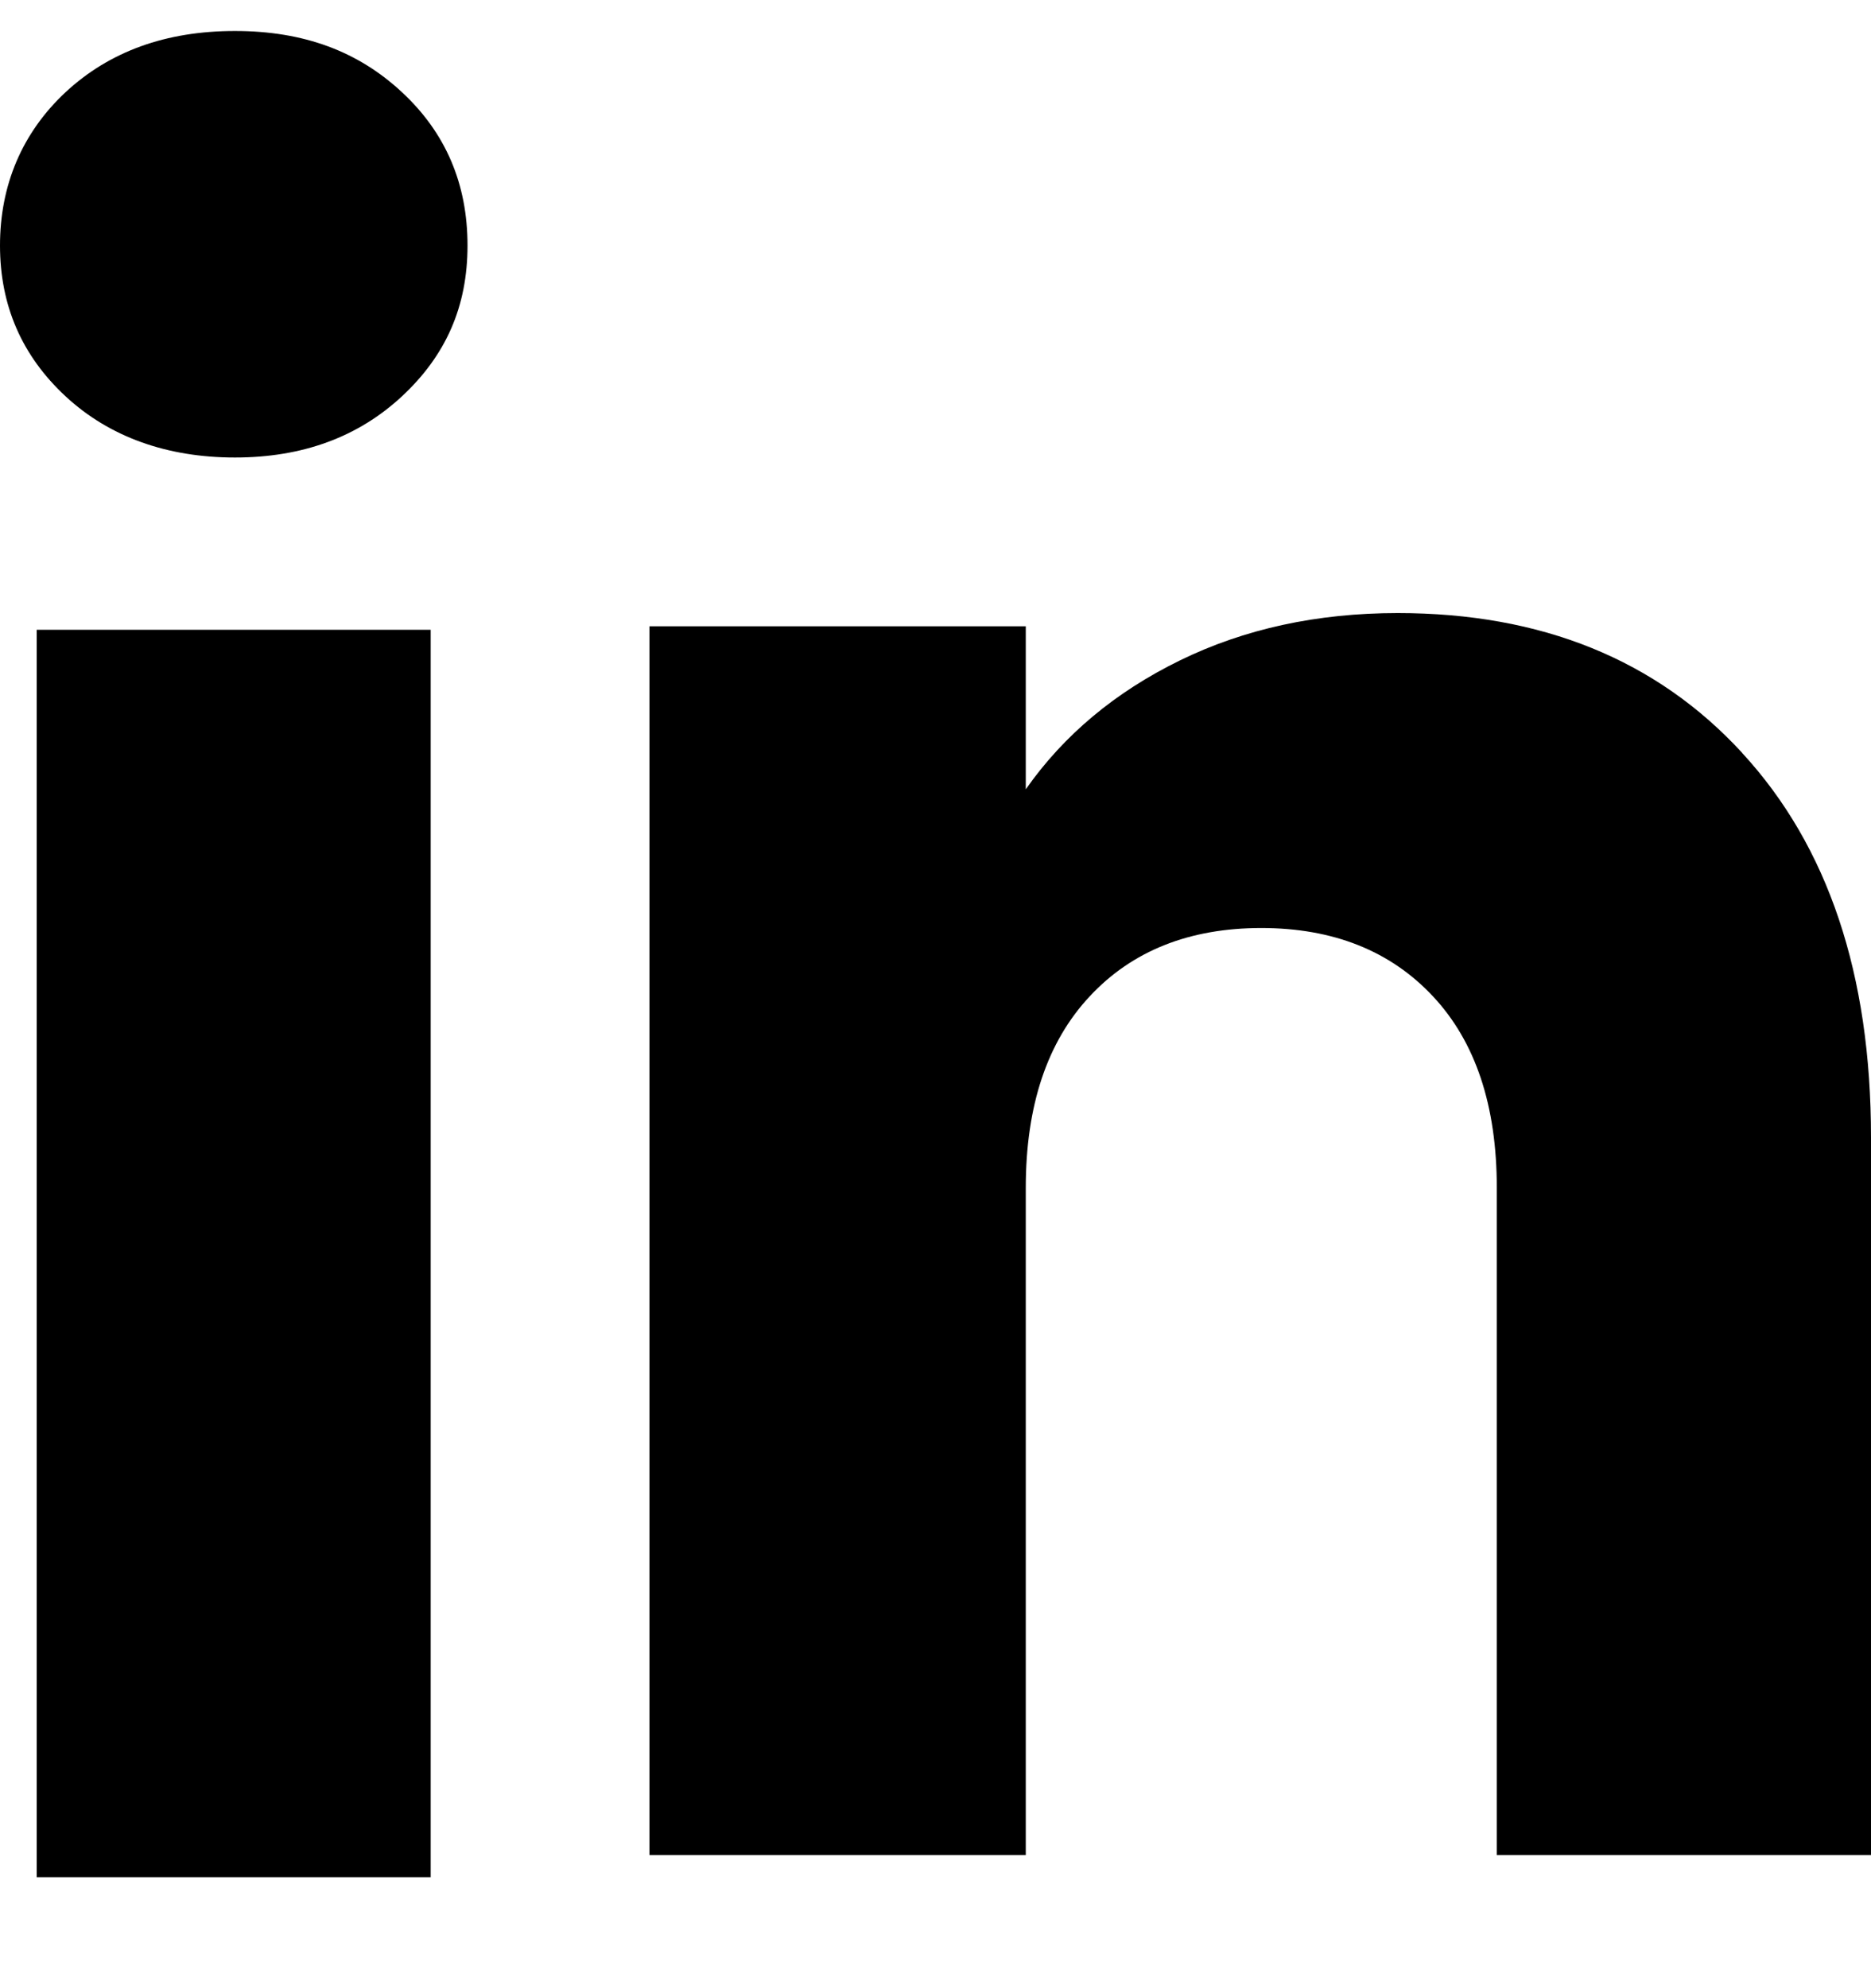
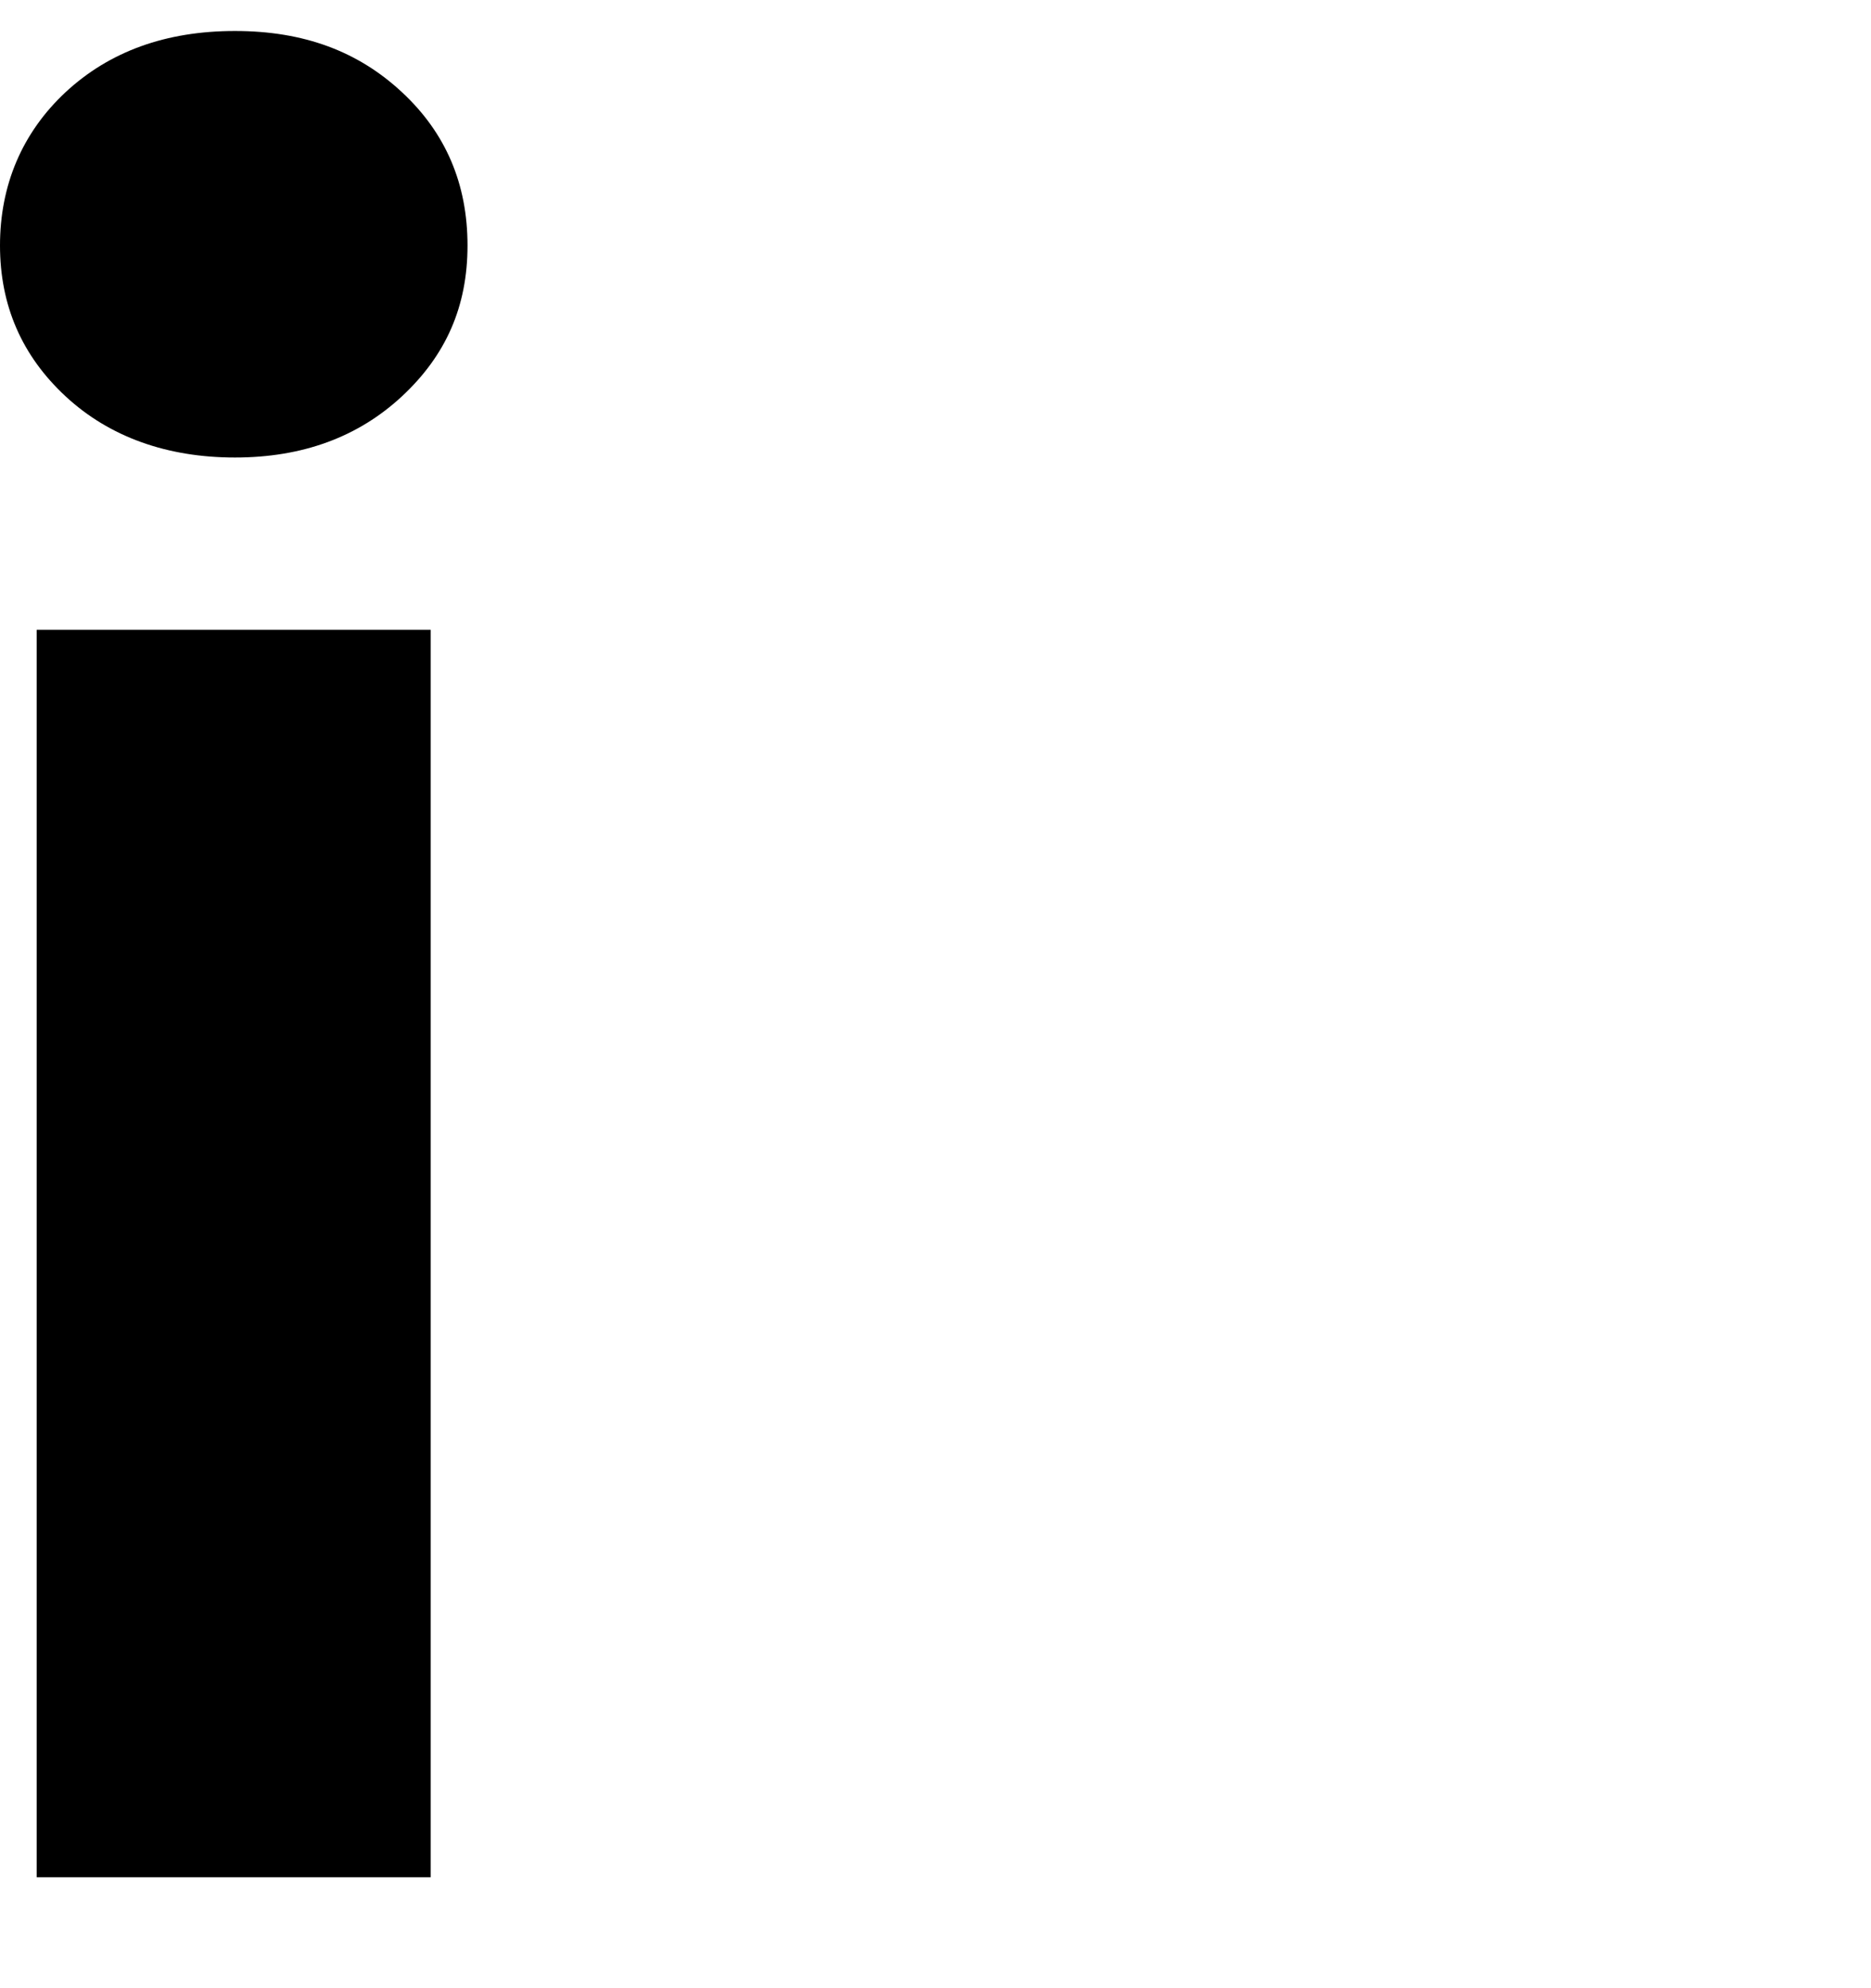
<svg xmlns="http://www.w3.org/2000/svg" width="16" height="17" viewBox="0 0 16 17" fill="none">
-   <path d="M0.561 3.389C0.186 3.041 0 2.611 0 2.099C0 1.586 0.187 1.137 0.561 0.788C0.936 0.44 1.418 0.265 2.009 0.265C2.6 0.265 3.063 0.44 3.437 0.788C3.812 1.136 3.998 1.573 3.998 2.099C3.998 2.624 3.811 3.041 3.437 3.389C3.062 3.737 2.587 3.912 2.009 3.912C1.431 3.912 0.936 3.737 0.561 3.389ZM3.683 5.385V16.051H0.314V5.385H3.683Z" fill="black" />
-   <path d="M14.899 6.439C15.633 7.236 16 8.331 16 9.724V15.862H12.8V10.157C12.8 9.454 12.618 8.908 12.254 8.519C11.89 8.13 11.4 7.935 10.786 7.935C10.173 7.935 9.682 8.129 9.319 8.519C8.955 8.908 8.772 9.454 8.772 10.157V15.862H5.554V5.355H8.772V6.749C9.098 6.284 9.538 5.917 10.09 5.647C10.642 5.377 11.263 5.242 11.953 5.242C13.183 5.242 14.166 5.641 14.899 6.438V6.439Z" fill="black" />
+   <path d="M0.561 3.389C0.186 3.041 0 2.611 0 2.099C0 1.586 0.187 1.137 0.561 0.788C0.936 0.44 1.418 0.265 2.009 0.265C2.6 0.265 3.063 0.44 3.437 0.788C3.812 1.136 3.998 1.573 3.998 2.099C3.998 2.624 3.811 3.041 3.437 3.389C3.062 3.737 2.587 3.912 2.009 3.912C1.431 3.912 0.936 3.737 0.561 3.389ZM3.683 5.385V16.051H0.314V5.385H3.683" fill="black" />
</svg>